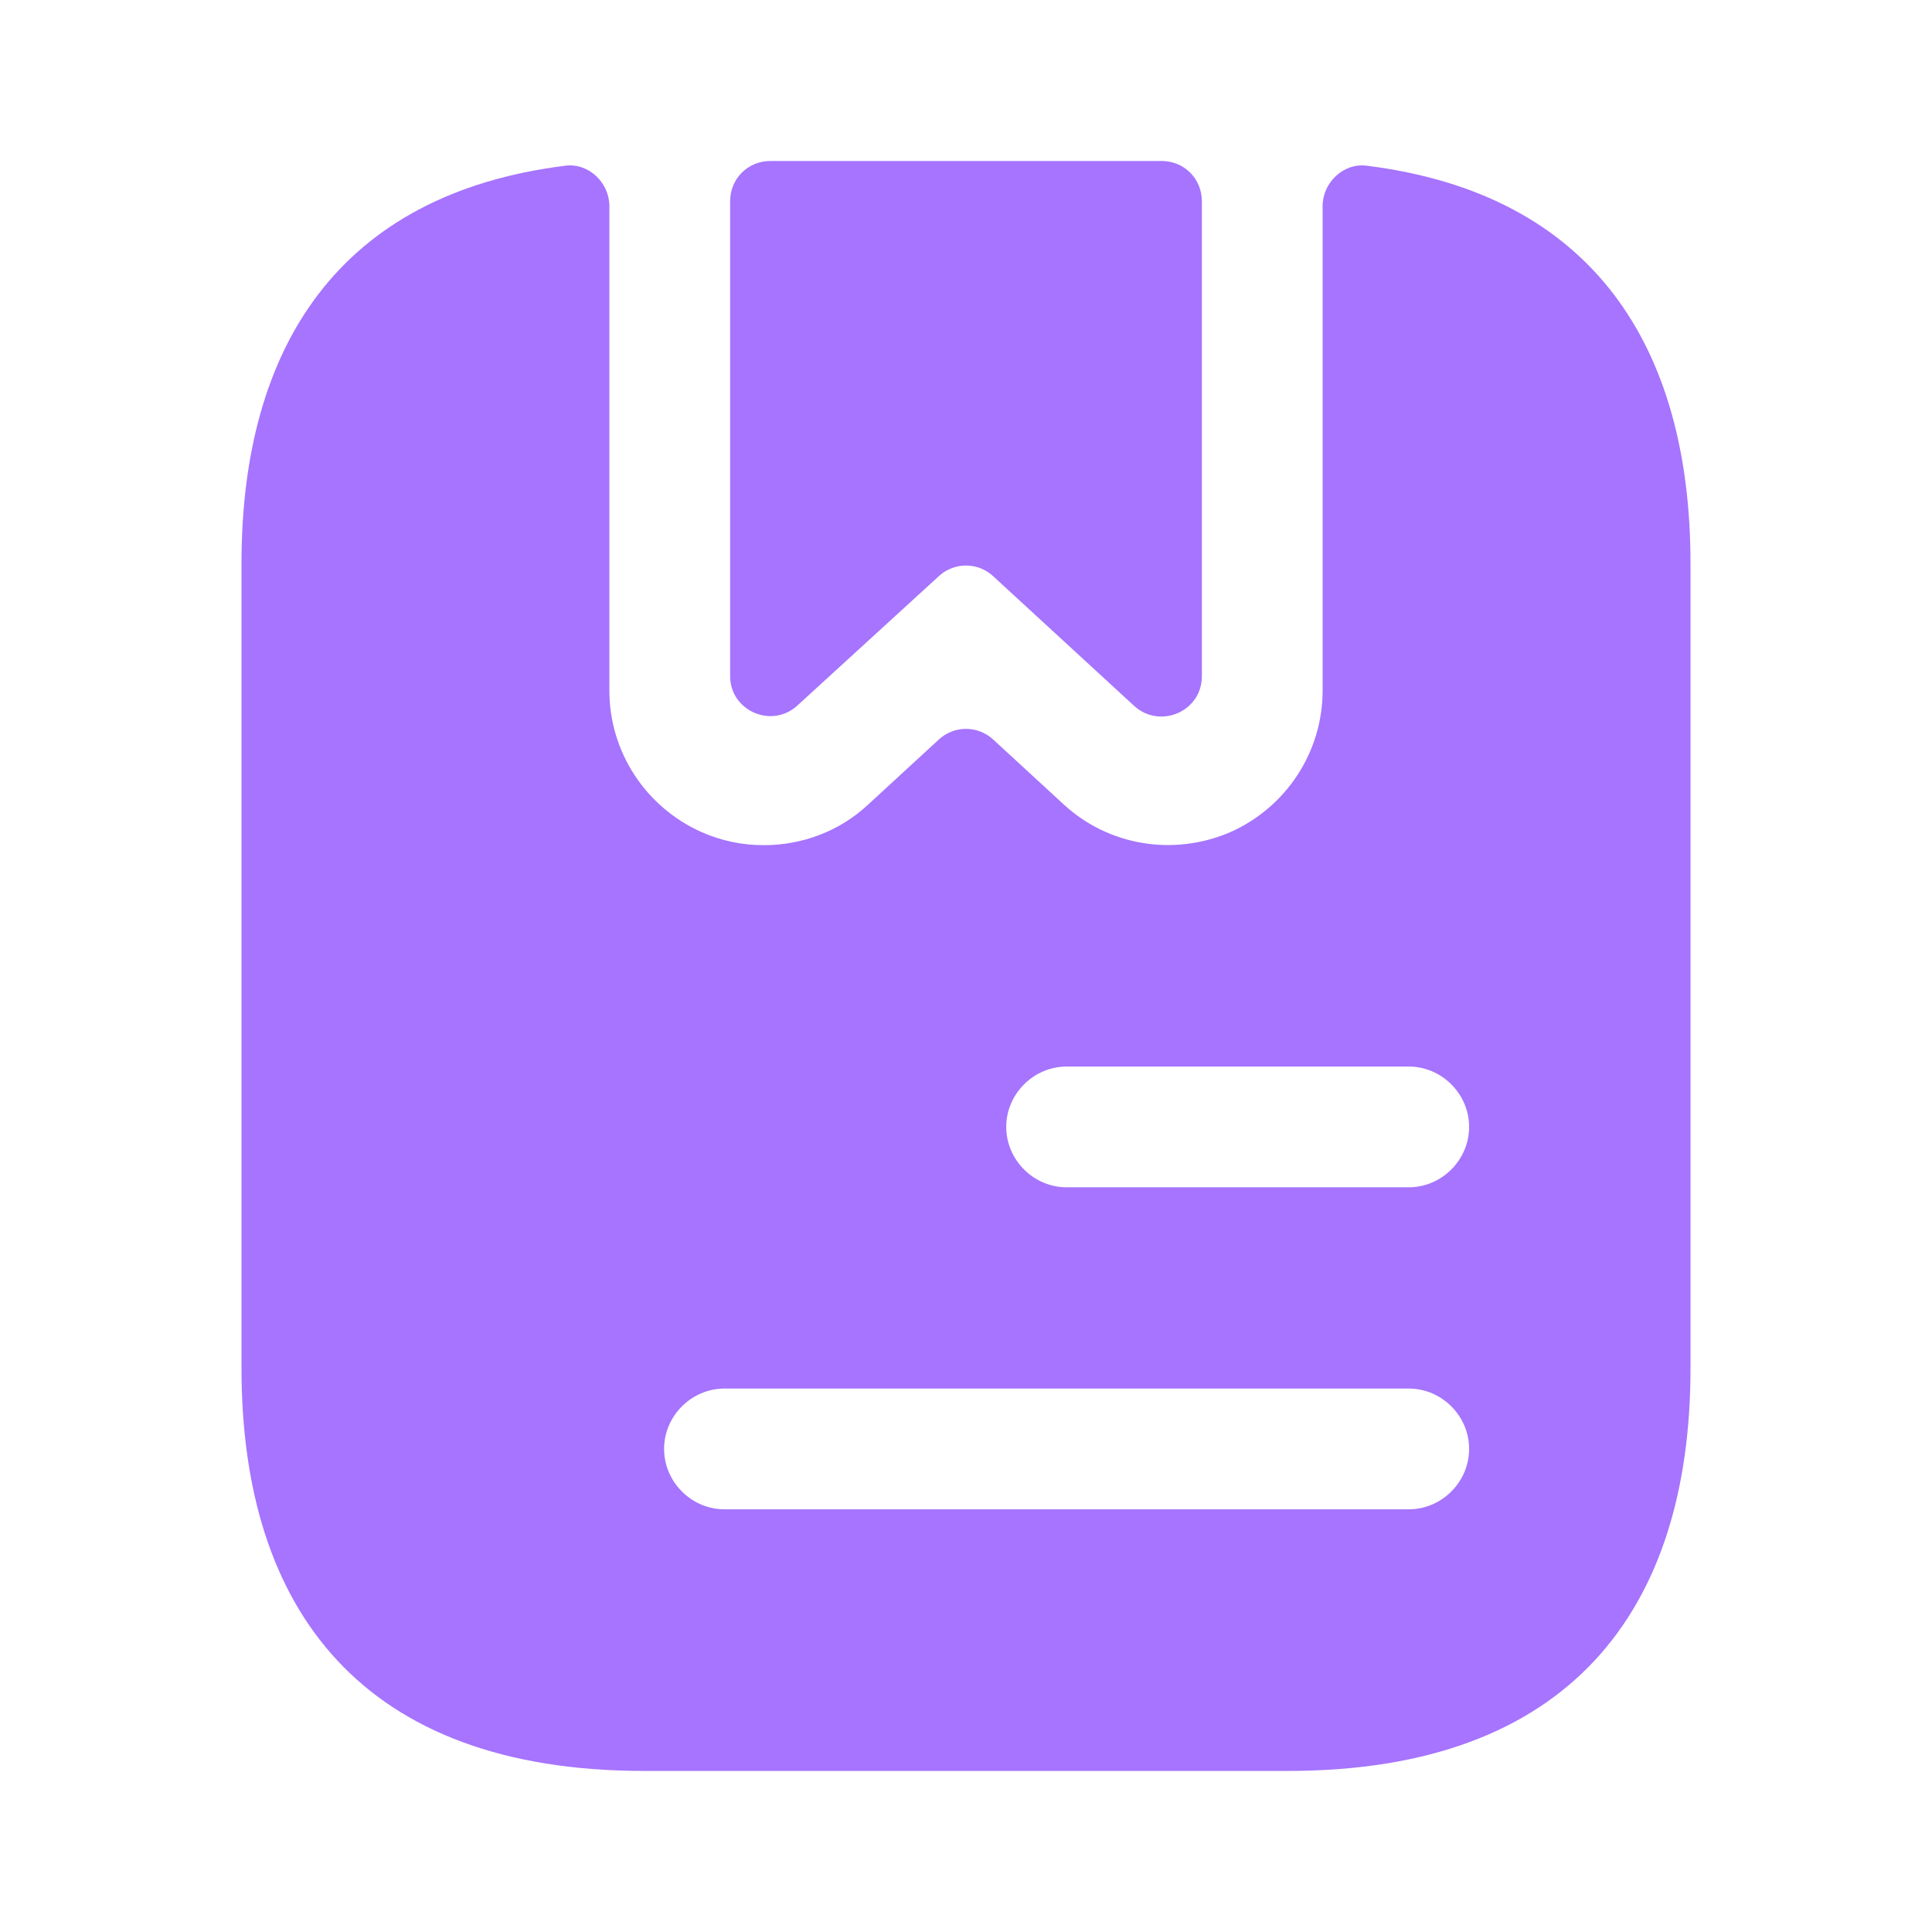
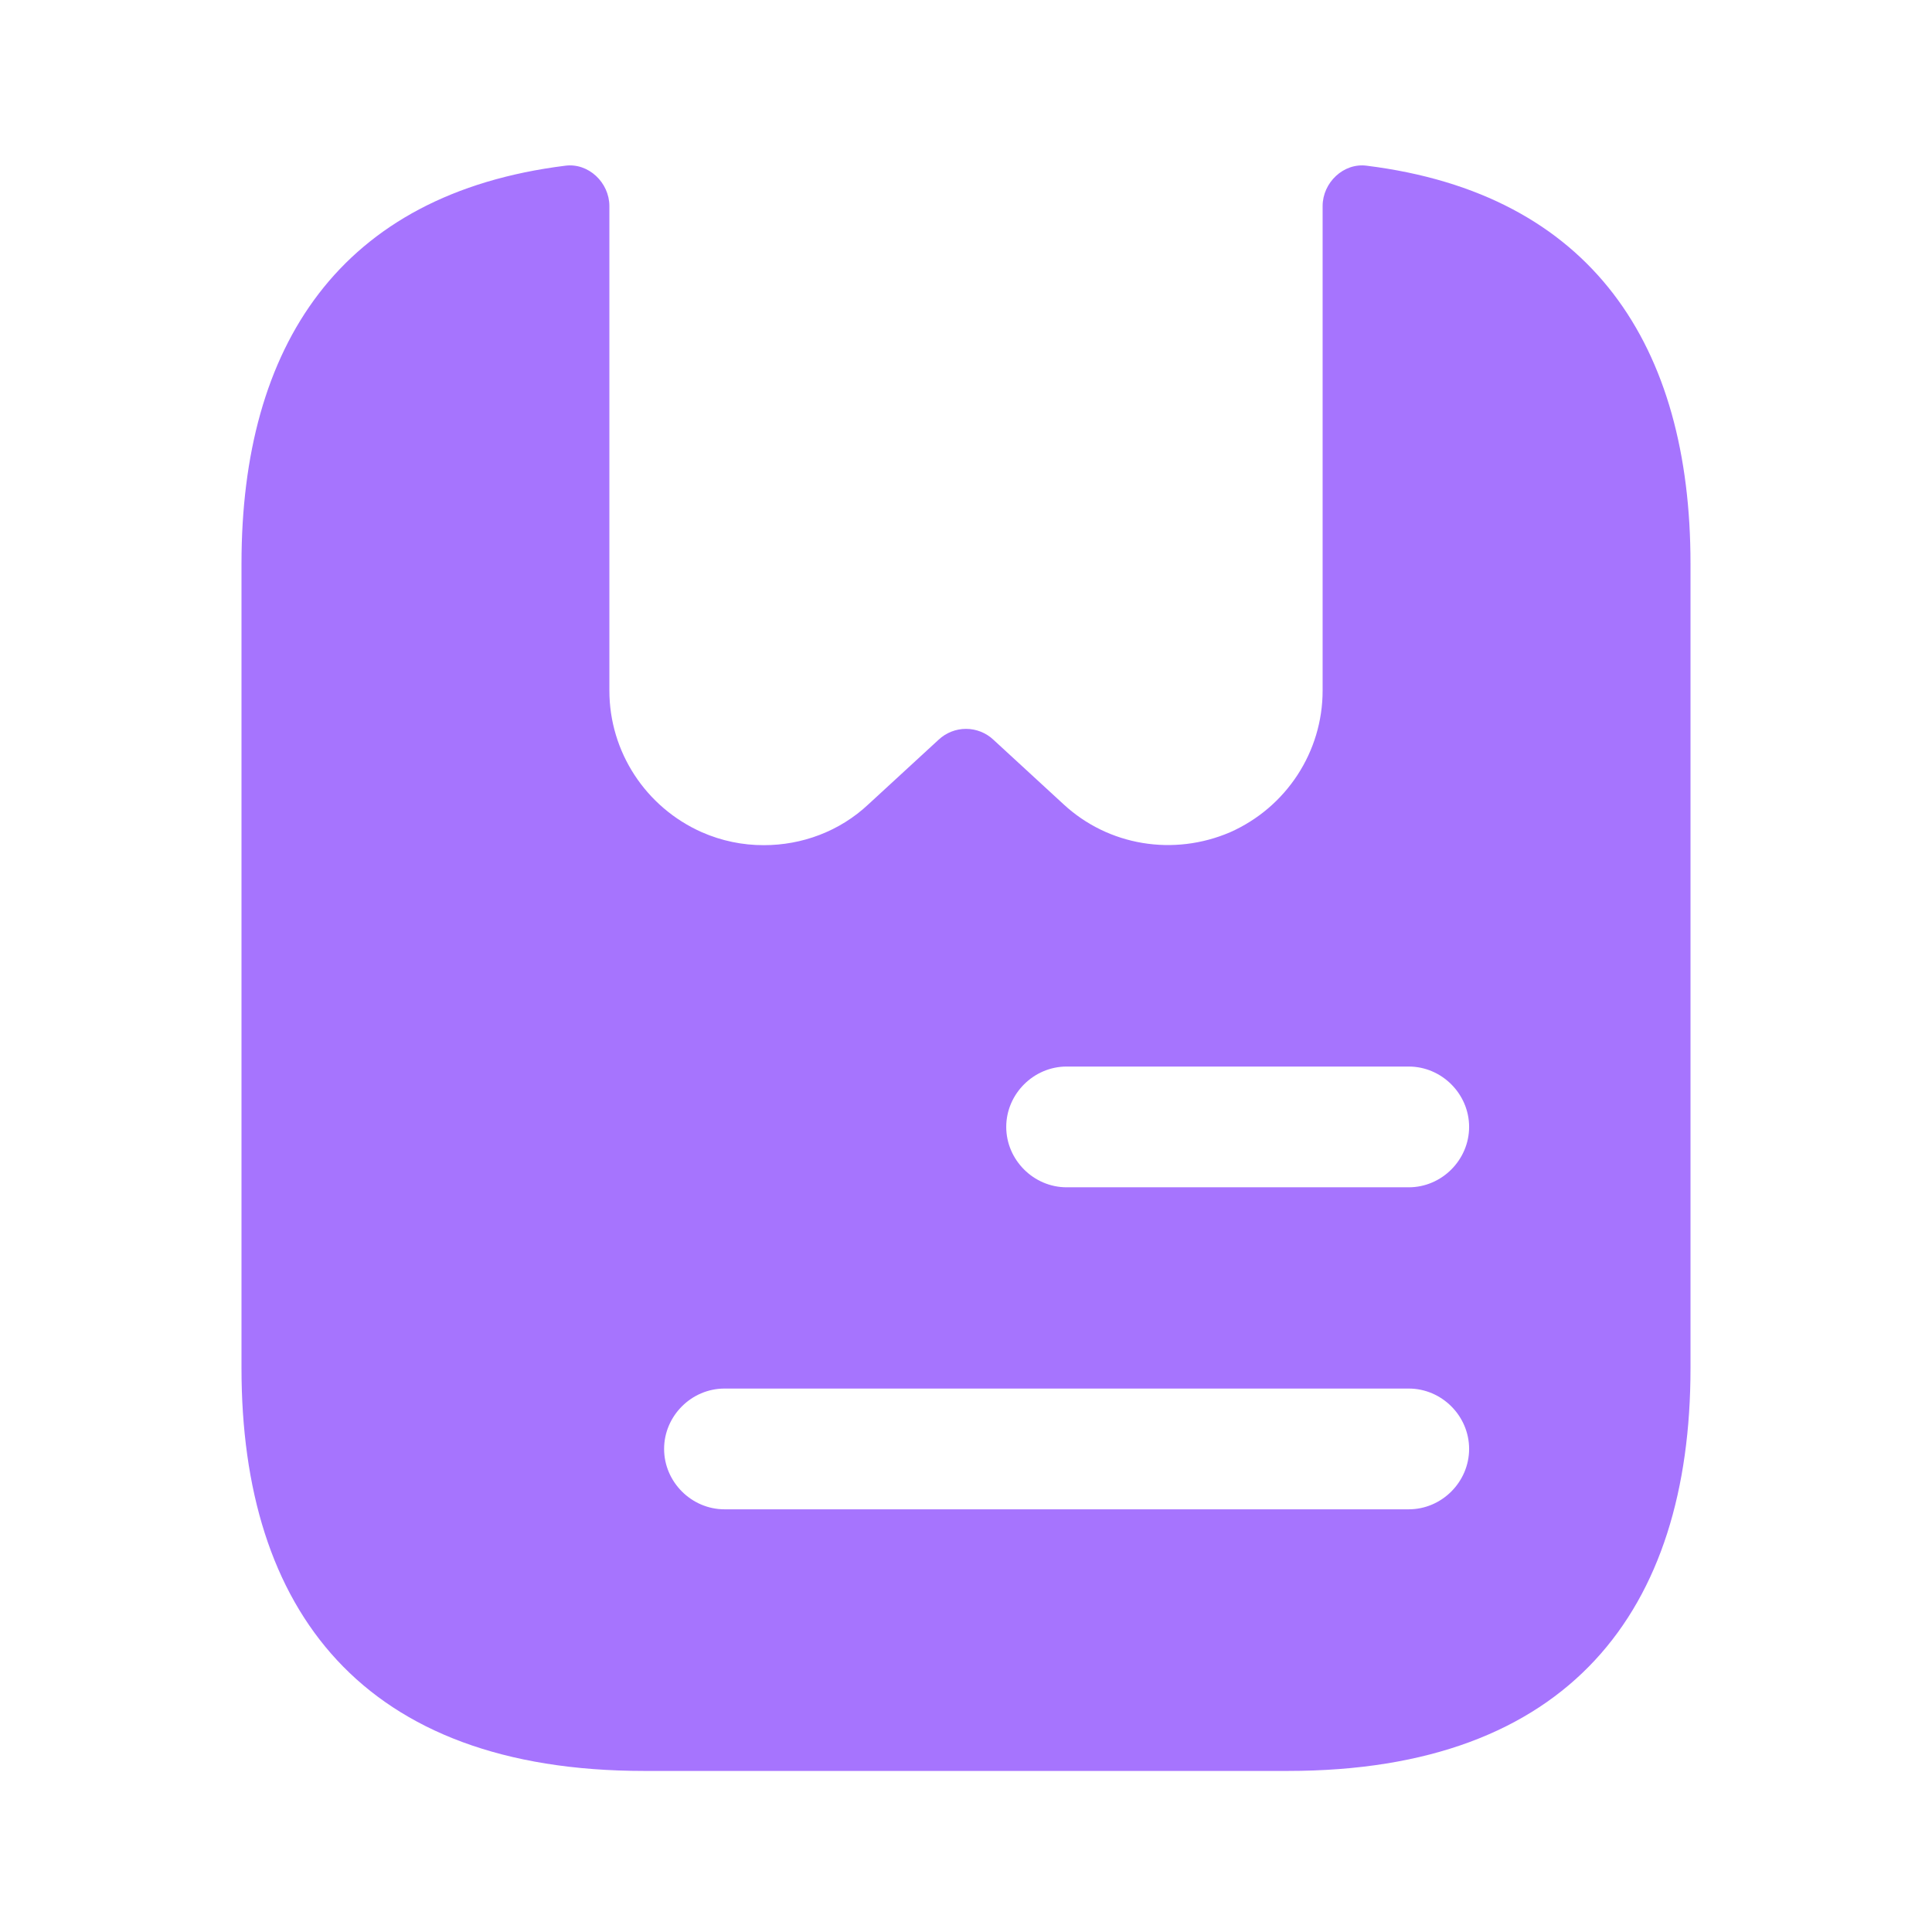
<svg xmlns="http://www.w3.org/2000/svg" width="46" height="46" viewBox="0 0 46 46" fill="none">
-   <path d="M28.616 4.792V16.1C28.616 16.943 27.619 17.365 27.006 16.809L23.651 13.723C23.475 13.557 23.242 13.465 23 13.465C22.757 13.465 22.524 13.557 22.348 13.723L18.994 16.79C18.381 17.365 17.384 16.924 17.384 16.1V4.792C17.384 4.255 17.805 3.833 18.342 3.833H27.657C28.194 3.833 28.616 4.255 28.616 4.792Z" fill="#A674FE" />
  <path d="M32.545 3.946C31.989 3.87 31.491 4.349 31.491 4.905V16.443C31.491 17.9 30.628 19.222 29.287 19.816C27.945 20.391 26.392 20.142 25.319 19.146L23.652 17.612C23.475 17.446 23.242 17.354 23 17.354C22.758 17.354 22.525 17.446 22.348 17.612L20.681 19.146C19.991 19.797 19.09 20.123 18.189 20.123C17.681 20.125 17.178 20.02 16.713 19.816C15.372 19.222 14.509 17.9 14.509 16.443V4.905C14.509 4.349 14.011 3.87 13.455 3.946C8.088 4.617 5.75 8.24 5.75 13.415V32.581C5.75 38.331 8.625 42.165 15.333 42.165H30.667C37.375 42.165 40.25 38.331 40.25 32.581V13.415C40.25 8.24 37.912 4.617 32.545 3.946ZM33.542 35.936H17.25C16.464 35.936 15.812 35.284 15.812 34.498C15.812 33.712 16.464 33.061 17.25 33.061H33.542C34.328 33.061 34.979 33.712 34.979 34.498C34.979 35.284 34.328 35.936 33.542 35.936ZM33.542 28.269H25.396C24.61 28.269 23.958 27.617 23.958 26.831C23.958 26.046 24.61 25.394 25.396 25.394H33.542C34.328 25.394 34.979 26.046 34.979 26.831C34.979 27.617 34.328 28.269 33.542 28.269Z" fill="#A674FE" />
</svg>